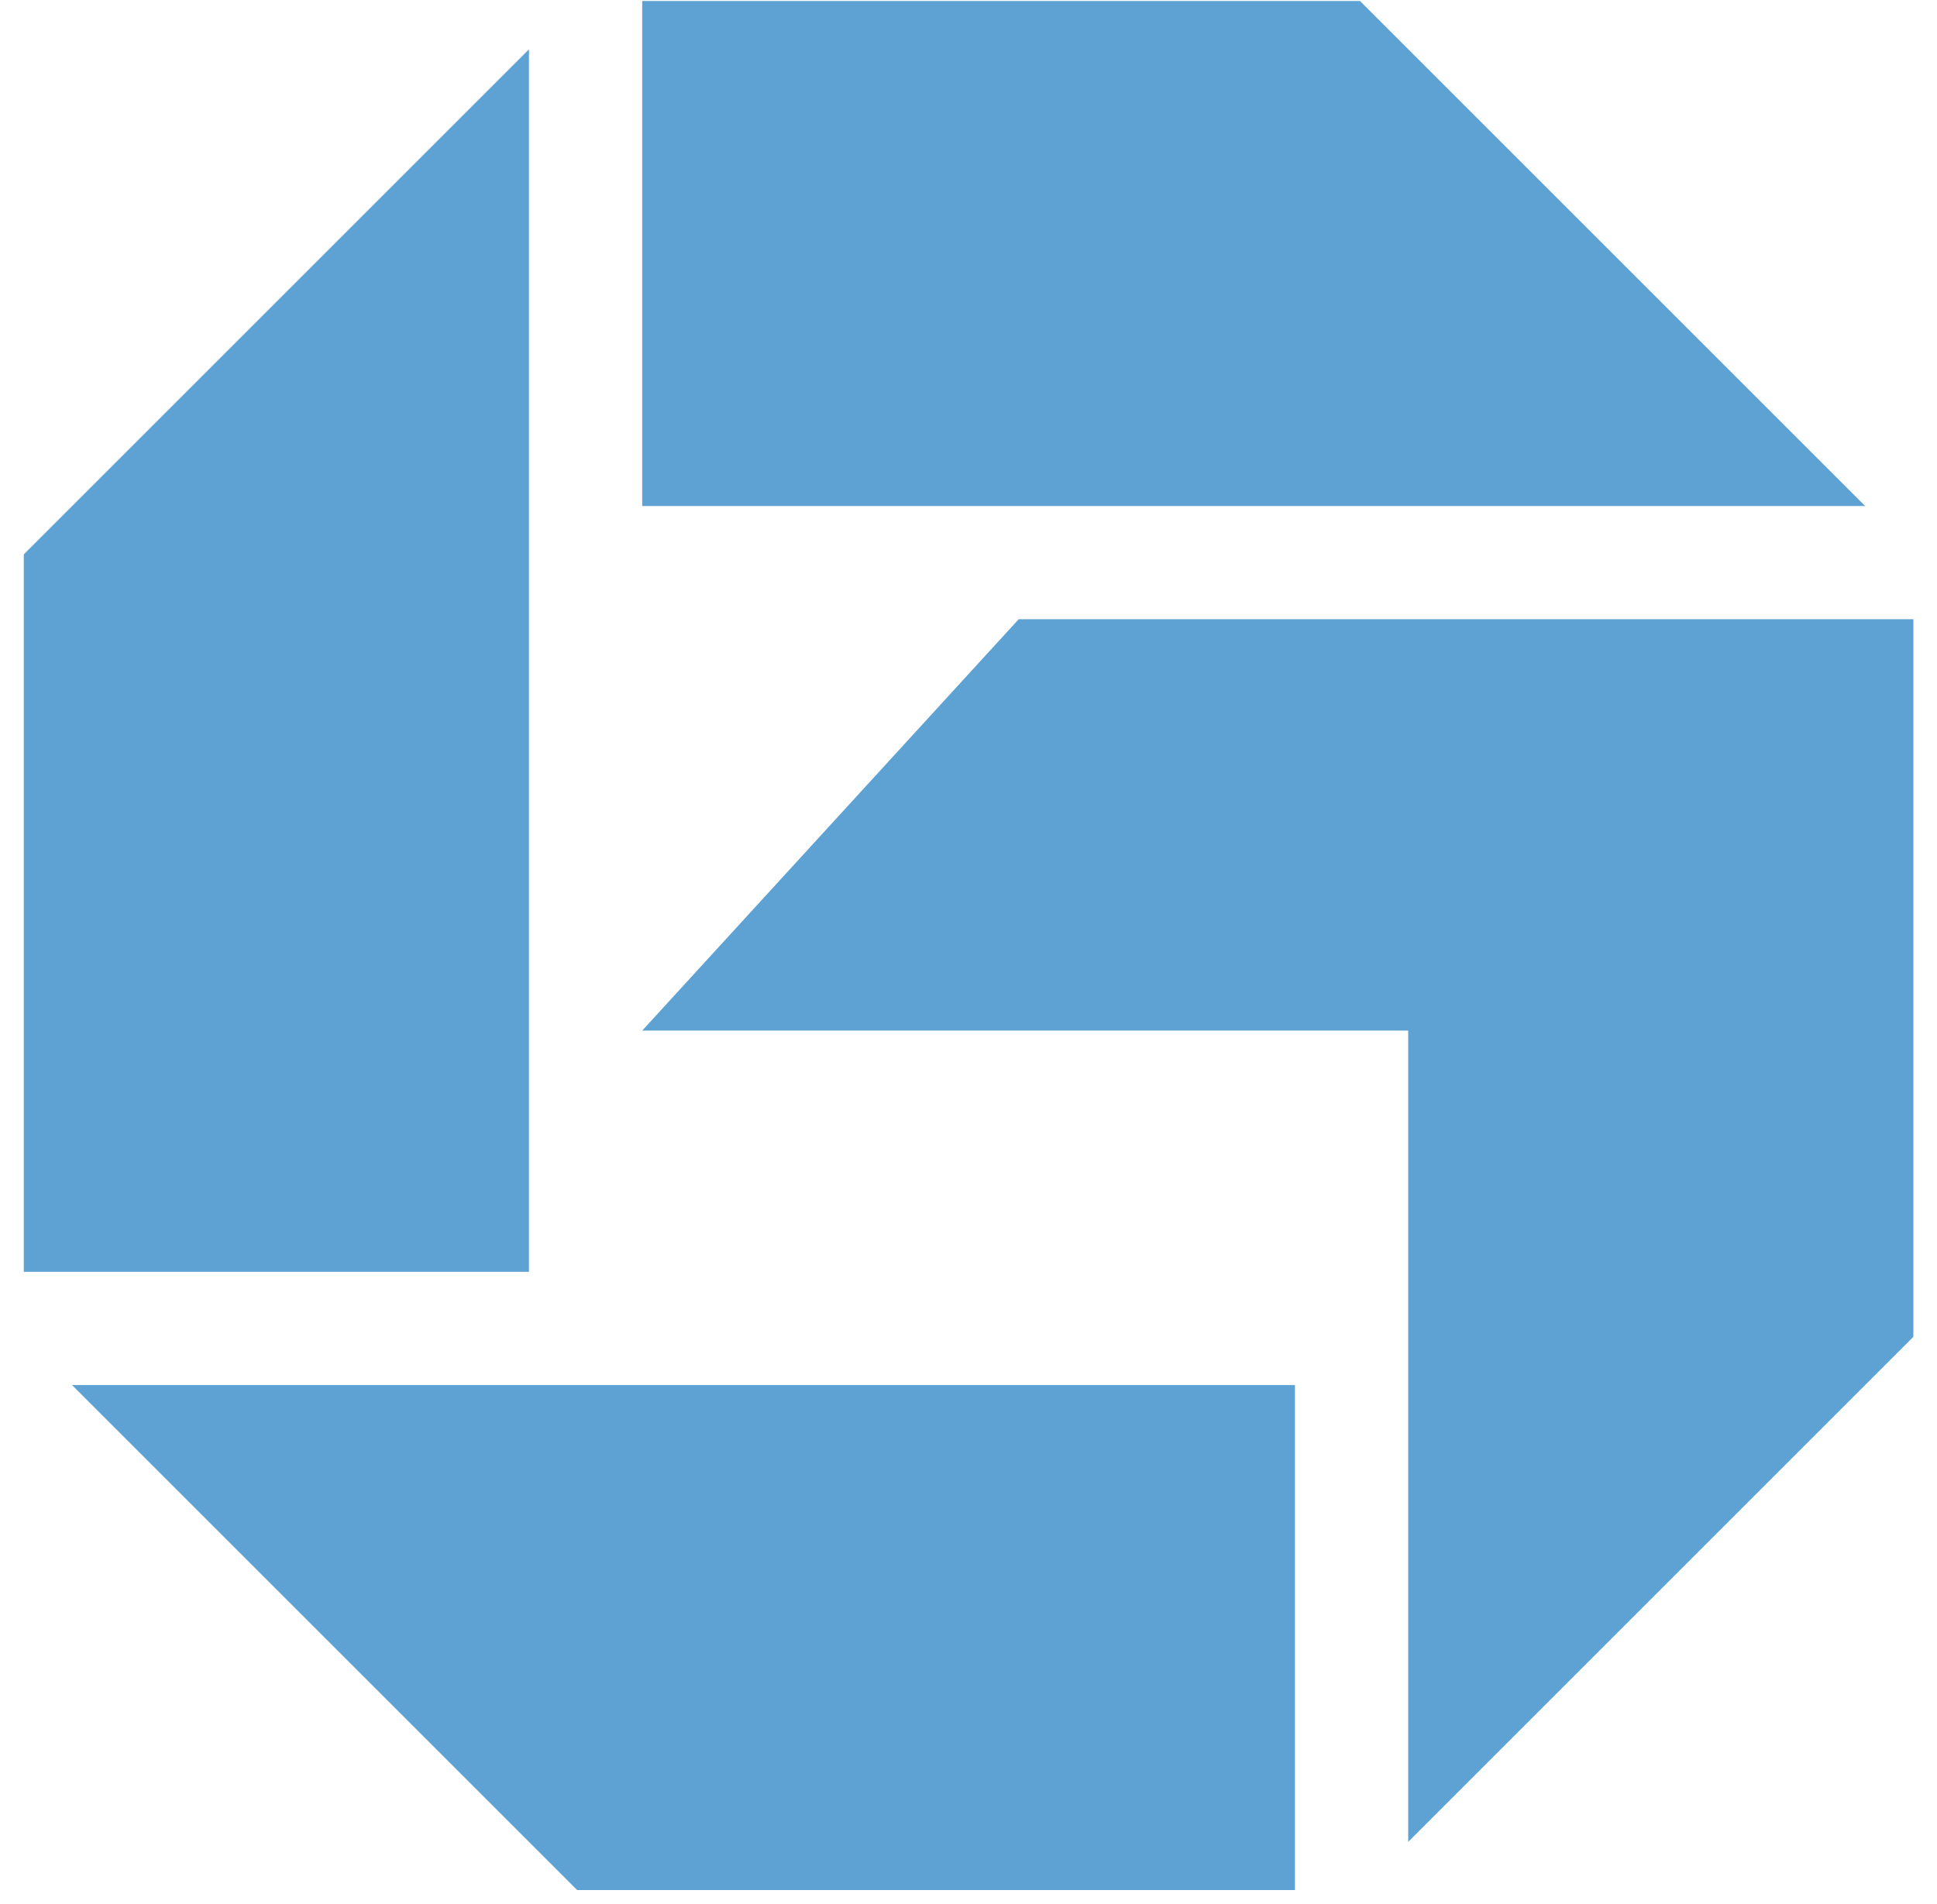
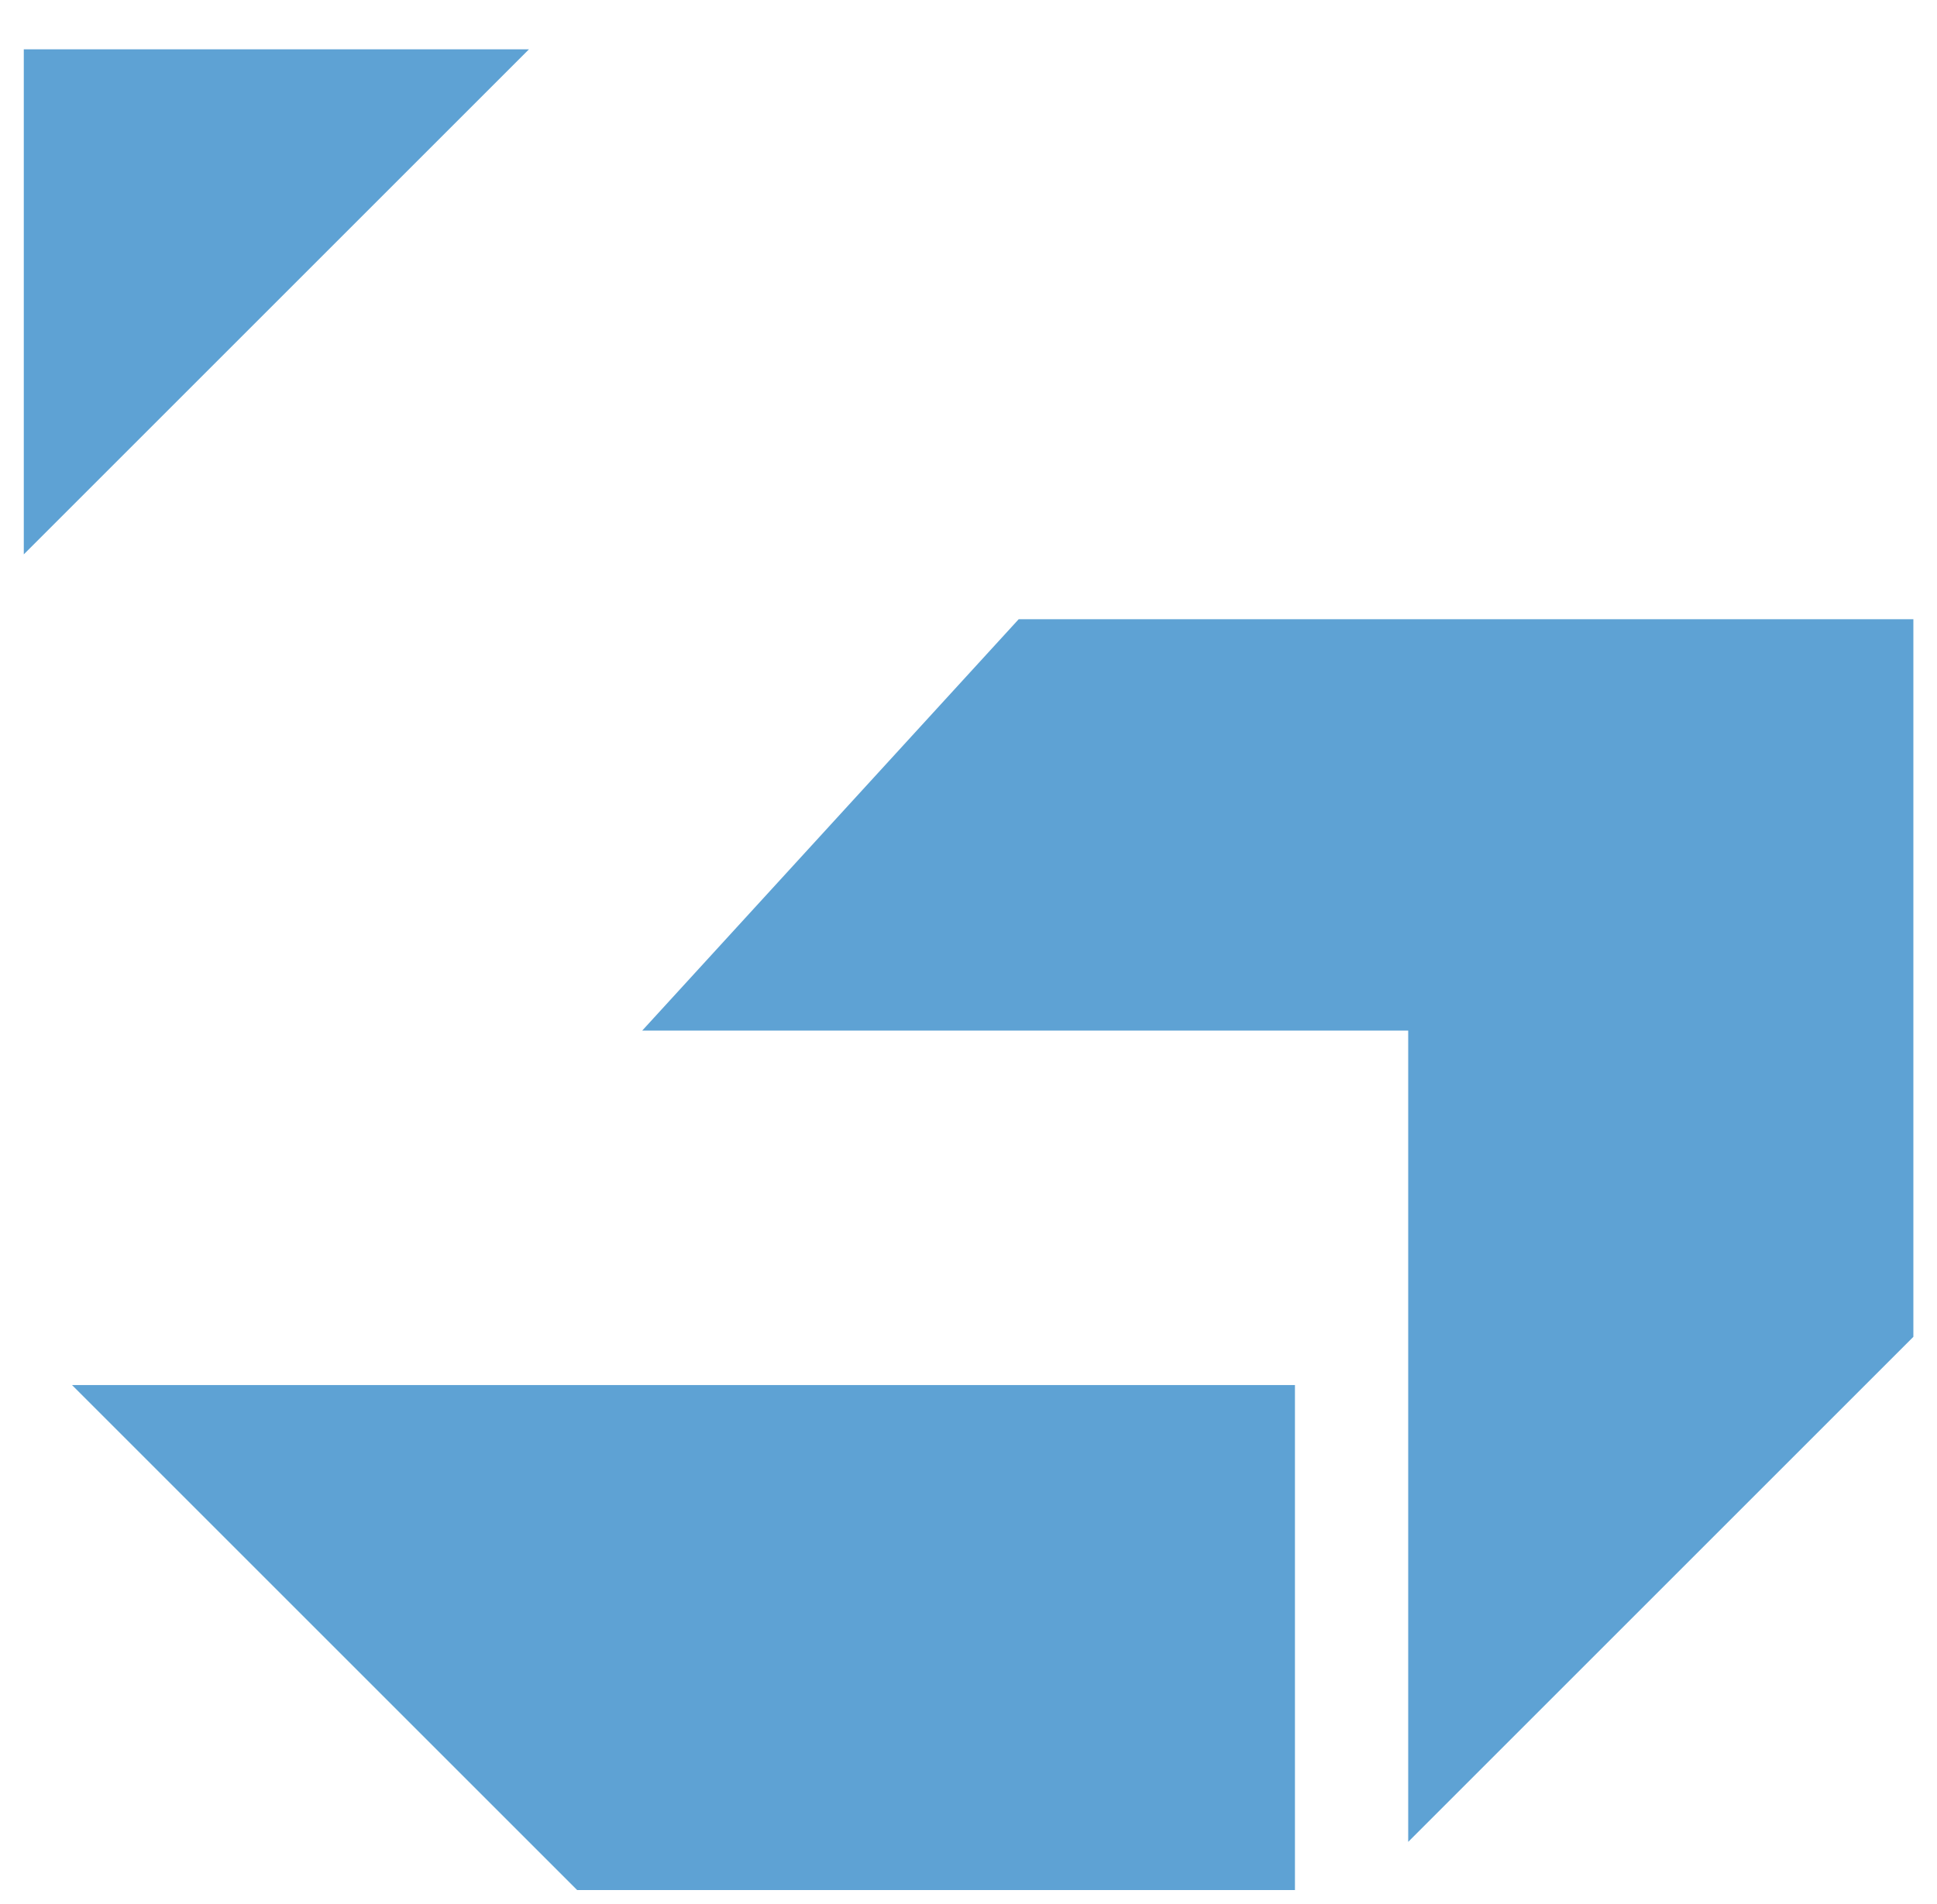
<svg xmlns="http://www.w3.org/2000/svg" width="60" height="59" viewBox="0 0 60 59" fill="none">
-   <path d="M57.774 15.678L42.126 0.03H19.893V15.678H57.774Z" fill="#5EA2D4" />
-   <path d="M16.385 1.528L0.737 17.176V39.405H16.385V1.528Z" fill="#5EA2D4" />
+   <path d="M16.385 1.528L0.737 17.176V39.405V1.528Z" fill="#5EA2D4" />
  <path d="M2.231 42.913L17.878 58.56H40.112V42.913H2.231Z" fill="#5EA2D4" />
  <path d="M31.554 19.186L19.893 31.931H43.62V57.067L59.268 41.419V19.186H31.554Z" fill="#5EA2D4" />
</svg>